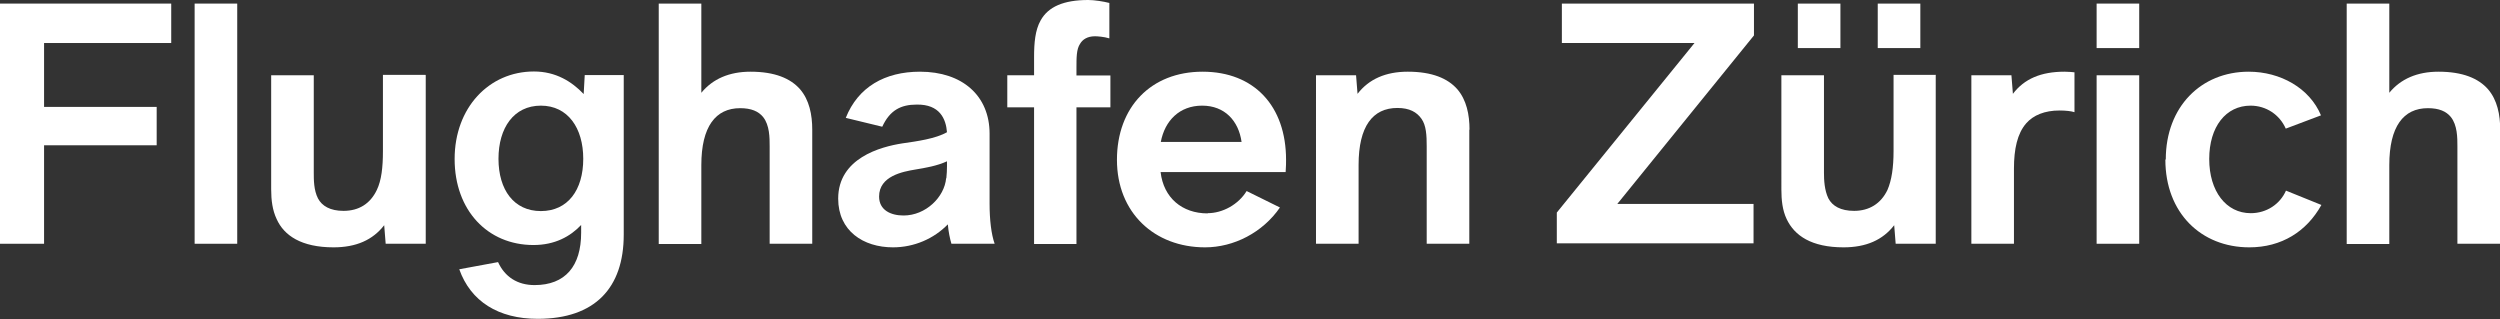
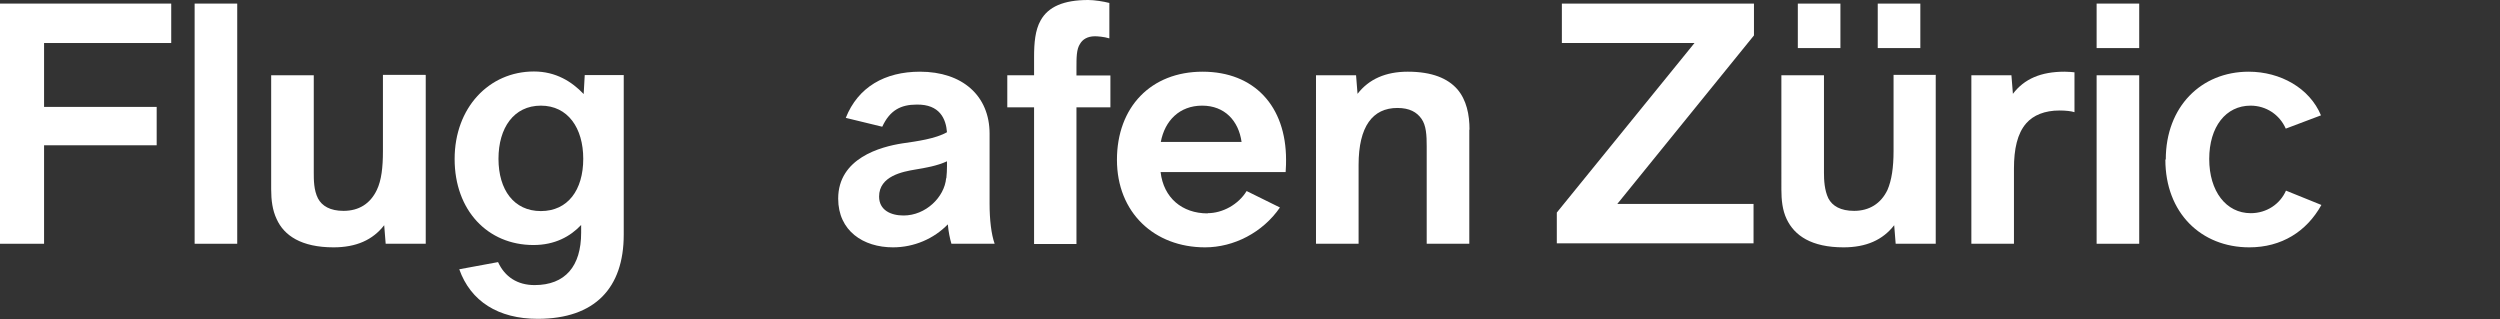
<svg xmlns="http://www.w3.org/2000/svg" id="Ebene_1" viewBox="0 0 118.56 15.13">
  <rect x="0" y="0" width="118.56" height="15.13" fill="#333333" stroke="none" />
  <path d="M2.09,2.04v3.03h5.34v1.82H2.09v4.67H0V.17h8.12v1.87H2.09Z" fill="#fff" stroke-width="0" />
  <path d="M9.23.17h2.02v11.39h-2.02V.17Z" fill="#fff" stroke-width="0" />
  <path d="M20.19,3.57v7.99h-1.9l-.07-.88c-.54.7-1.33,1.05-2.4,1.05-1.53,0-2.35-.56-2.7-1.34-.2-.42-.26-.9-.26-1.41V3.57h2.02v4.62c0,.34,0,.83.2,1.22.19.36.58.59,1.21.59.73,0,1.27-.34,1.58-.99.22-.46.29-1.07.29-1.84v-3.62h2.02Z" fill="#fff" stroke-width="0" />
  <path d="M29.58,3.57v7.56c0,2.52-1.36,3.99-4.08,3.99-1.87,0-3.18-.83-3.72-2.35l1.84-.34c.32.7.92,1.09,1.73,1.09,1.46,0,2.21-.9,2.21-2.48v-.37c-.51.54-1.24.95-2.26.95-2.18,0-3.74-1.65-3.74-4.08s1.63-4.15,3.76-4.15c1.04,0,1.8.48,2.36,1.07l.05-.9h1.85ZM27.66,7.53c0-1.46-.73-2.52-2.01-2.52s-2.01,1.05-2.01,2.52.73,2.48,2.01,2.48,2.01-1,2.01-2.48Z" fill="#fff" stroke-width="0" />
-   <path d="M38.52,6.15v5.41h-2.02v-4.62c0-.41,0-1-.31-1.39-.22-.27-.56-.42-1.09-.42-1.16,0-1.84.87-1.84,2.7v3.74h-2.02V.17h2.02v4.23c.54-.66,1.33-1,2.33-1,1.16,0,1.9.32,2.35.83.44.51.58,1.21.58,1.92Z" fill="#fff" stroke-width="0" />
  <path d="M45.12,11.56c-.07-.24-.14-.56-.17-.92-.66.68-1.6,1.09-2.6,1.09-1.41,0-2.6-.78-2.6-2.31,0-1.92,2.01-2.46,3.04-2.62.7-.1,1.58-.22,2.12-.53-.05-.63-.34-1.33-1.44-1.31-.75,0-1.27.27-1.63,1.05l-1.73-.42c.58-1.46,1.85-2.19,3.52-2.19,2.01,0,3.3,1.14,3.3,2.94v3.33c0,.75.08,1.44.24,1.89h-2.04ZM44.88,8.45c.02-.15.03-.44.03-.56v-.24c-.48.22-1.02.31-1.5.39-.6.1-1.72.31-1.72,1.28,0,.65.56.9,1.16.9,1.05,0,1.94-.87,2.02-1.77Z" fill="#fff" stroke-width="0" />
  <path d="M47.77,3.57h1.27v-.87c0-.66.05-1.27.31-1.73.36-.65,1.09-.97,2.26-.97.29,0,.73.07,1,.14v1.68c-.25-.08-.58-.1-.68-.1-.36,0-.59.15-.71.36-.17.25-.17.65-.17,1.14v.36h1.61v1.51h-1.61v6.48h-2.01v-6.48h-1.27v-1.51Z" fill="#fff" stroke-width="0" />
  <path d="M57.27,10.11c.71,0,1.46-.41,1.85-1.05l1.58.78c-.82,1.19-2.19,1.89-3.55,1.89-2.41,0-4.18-1.65-4.18-4.15s1.61-4.18,4.06-4.18,3.96,1.63,3.96,4.18c0,.12,0,.31-.02.58h-5.93c.14,1.22,1.02,1.96,2.23,1.96ZM55.06,6.73h3.82c-.14-1-.8-1.72-1.87-1.72s-1.77.71-1.96,1.72Z" fill="#fff" stroke-width="0" />
  <path d="M69.68,6.15v5.41h-2.02v-4.62c0-.51-.02-.99-.25-1.31-.22-.31-.56-.51-1.14-.51-1.17,0-1.84.87-1.84,2.7v3.74h-2.02V3.57h1.9l.07.88c.54-.7,1.34-1.05,2.38-1.05,1.16,0,1.9.32,2.35.83.44.51.58,1.21.58,1.92Z" fill="#fff" stroke-width="0" />
  <path d="M83.18,1.68l-6.48,7.99h6.46v1.87h-9.33v-1.46l6.53-8.04h-6.29V.17h9.11v1.51Z" fill="#fff" stroke-width="0" />
  <path d="M91.8,3.57v7.99h-1.9l-.07-.88c-.54.7-1.33,1.05-2.4,1.05-1.53,0-2.33-.56-2.7-1.34-.2-.42-.25-.9-.25-1.41V3.57h2.02v4.62c0,.34.02.83.21,1.22.19.36.58.59,1.22.59.71,0,1.27-.34,1.58-.99.2-.46.29-1.07.29-1.84v-3.62h2.01ZM87.28,2.28h-2.02V.17h2.02v2.11ZM91.07,2.28h-2.02V.17h2.02v2.11Z" fill="#fff" stroke-width="0" />
  <path d="M98.38,3.43v1.89c-.15-.05-.42-.08-.71-.08-.7,0-1.24.22-1.58.61-.42.48-.58,1.22-.58,2.14v3.57h-2.02V3.57h1.9l.07.88c.54-.71,1.33-1.05,2.45-1.05.2,0,.36.02.48.03Z" fill="#fff" stroke-width="0" />
  <path d="M99.43.17h2.02v2.11h-2.02V.17ZM99.43,3.57h2.02v7.99h-2.02V3.57Z" fill="#fff" stroke-width="0" />
  <path d="M102.71,7.56c0-2.5,1.68-4.16,3.93-4.16,1.51,0,2.89.78,3.43,2.07l-1.67.63c-.29-.66-.93-1.09-1.67-1.09-1.17,0-1.96,1-1.96,2.53s.8,2.57,1.97,2.57c.75,0,1.39-.43,1.67-1.07l1.68.68c-.7,1.26-1.89,2.01-3.42,2.01-2.28,0-3.98-1.63-3.98-4.16Z" fill="#fff" stroke-width="0" />
-   <path d="M118.56,6.15v5.41h-2.02v-4.62c0-.41,0-1-.31-1.39-.22-.27-.56-.42-1.09-.42-1.16,0-1.83.87-1.83,2.7v3.74h-2.02V.17h2.02v4.23c.54-.66,1.33-1,2.33-1,1.16,0,1.9.32,2.35.83.44.51.58,1.21.58,1.92Z" fill="#fff" stroke-width="0" />
</svg>